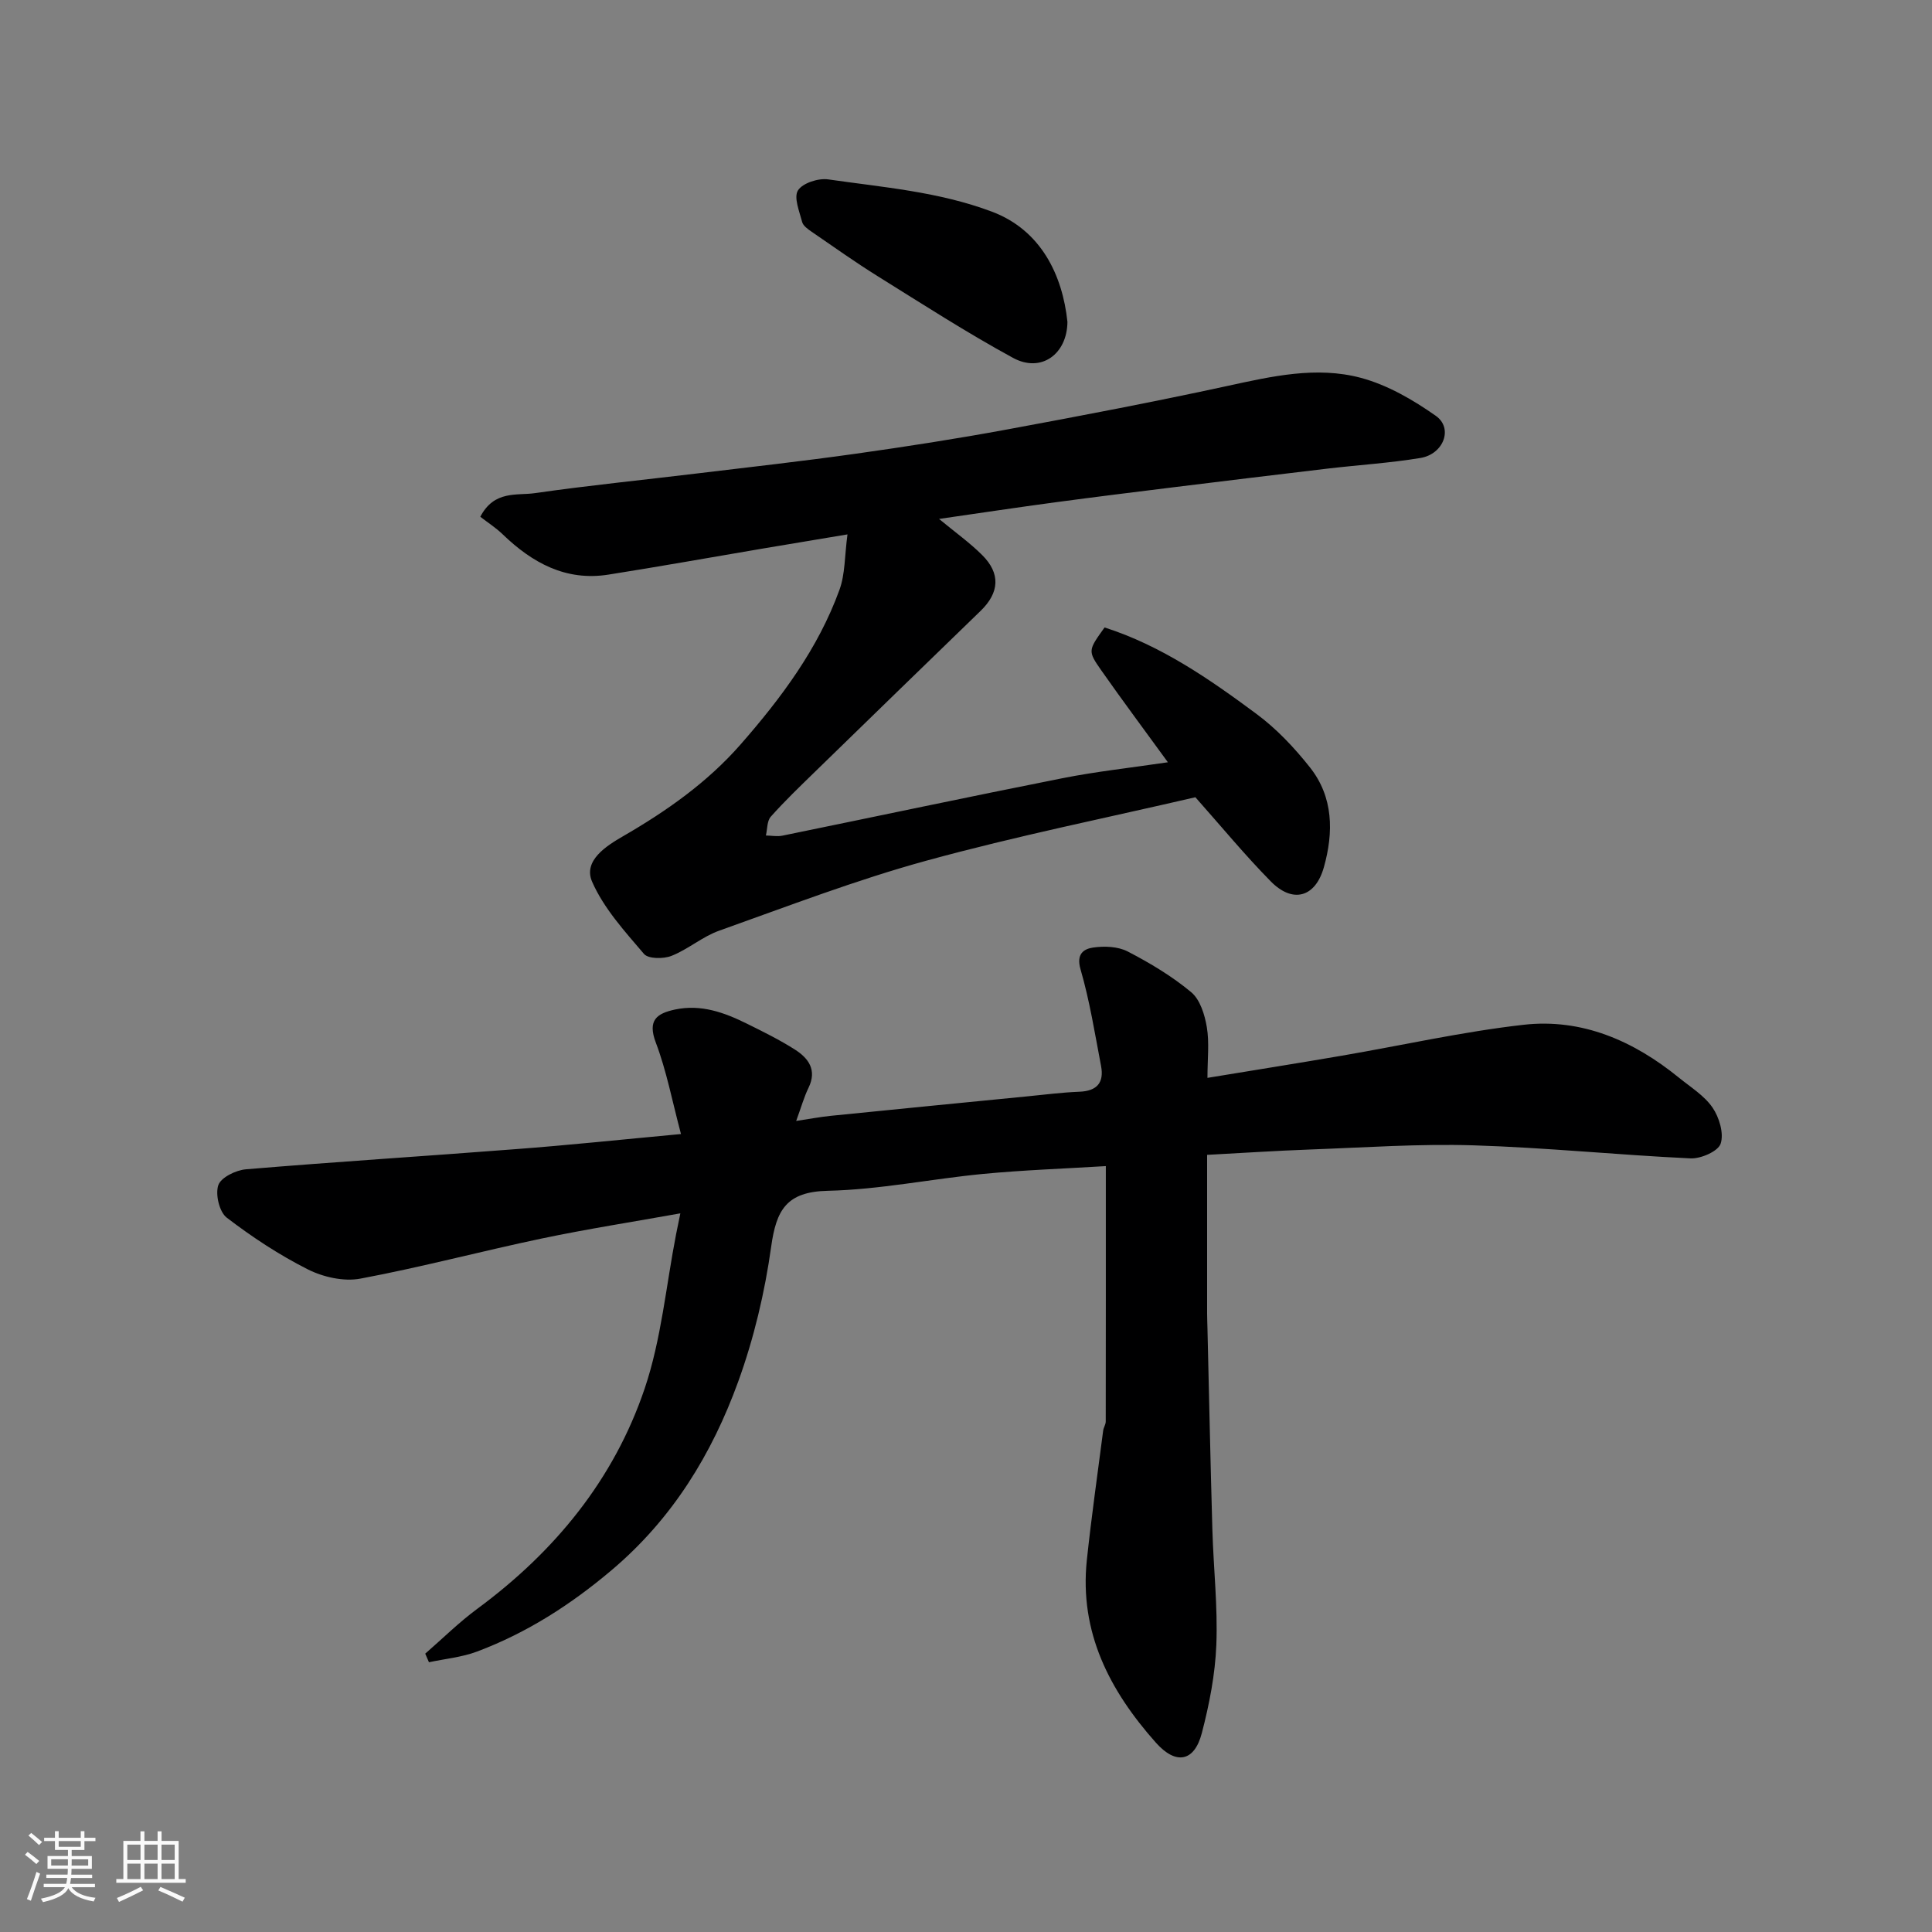
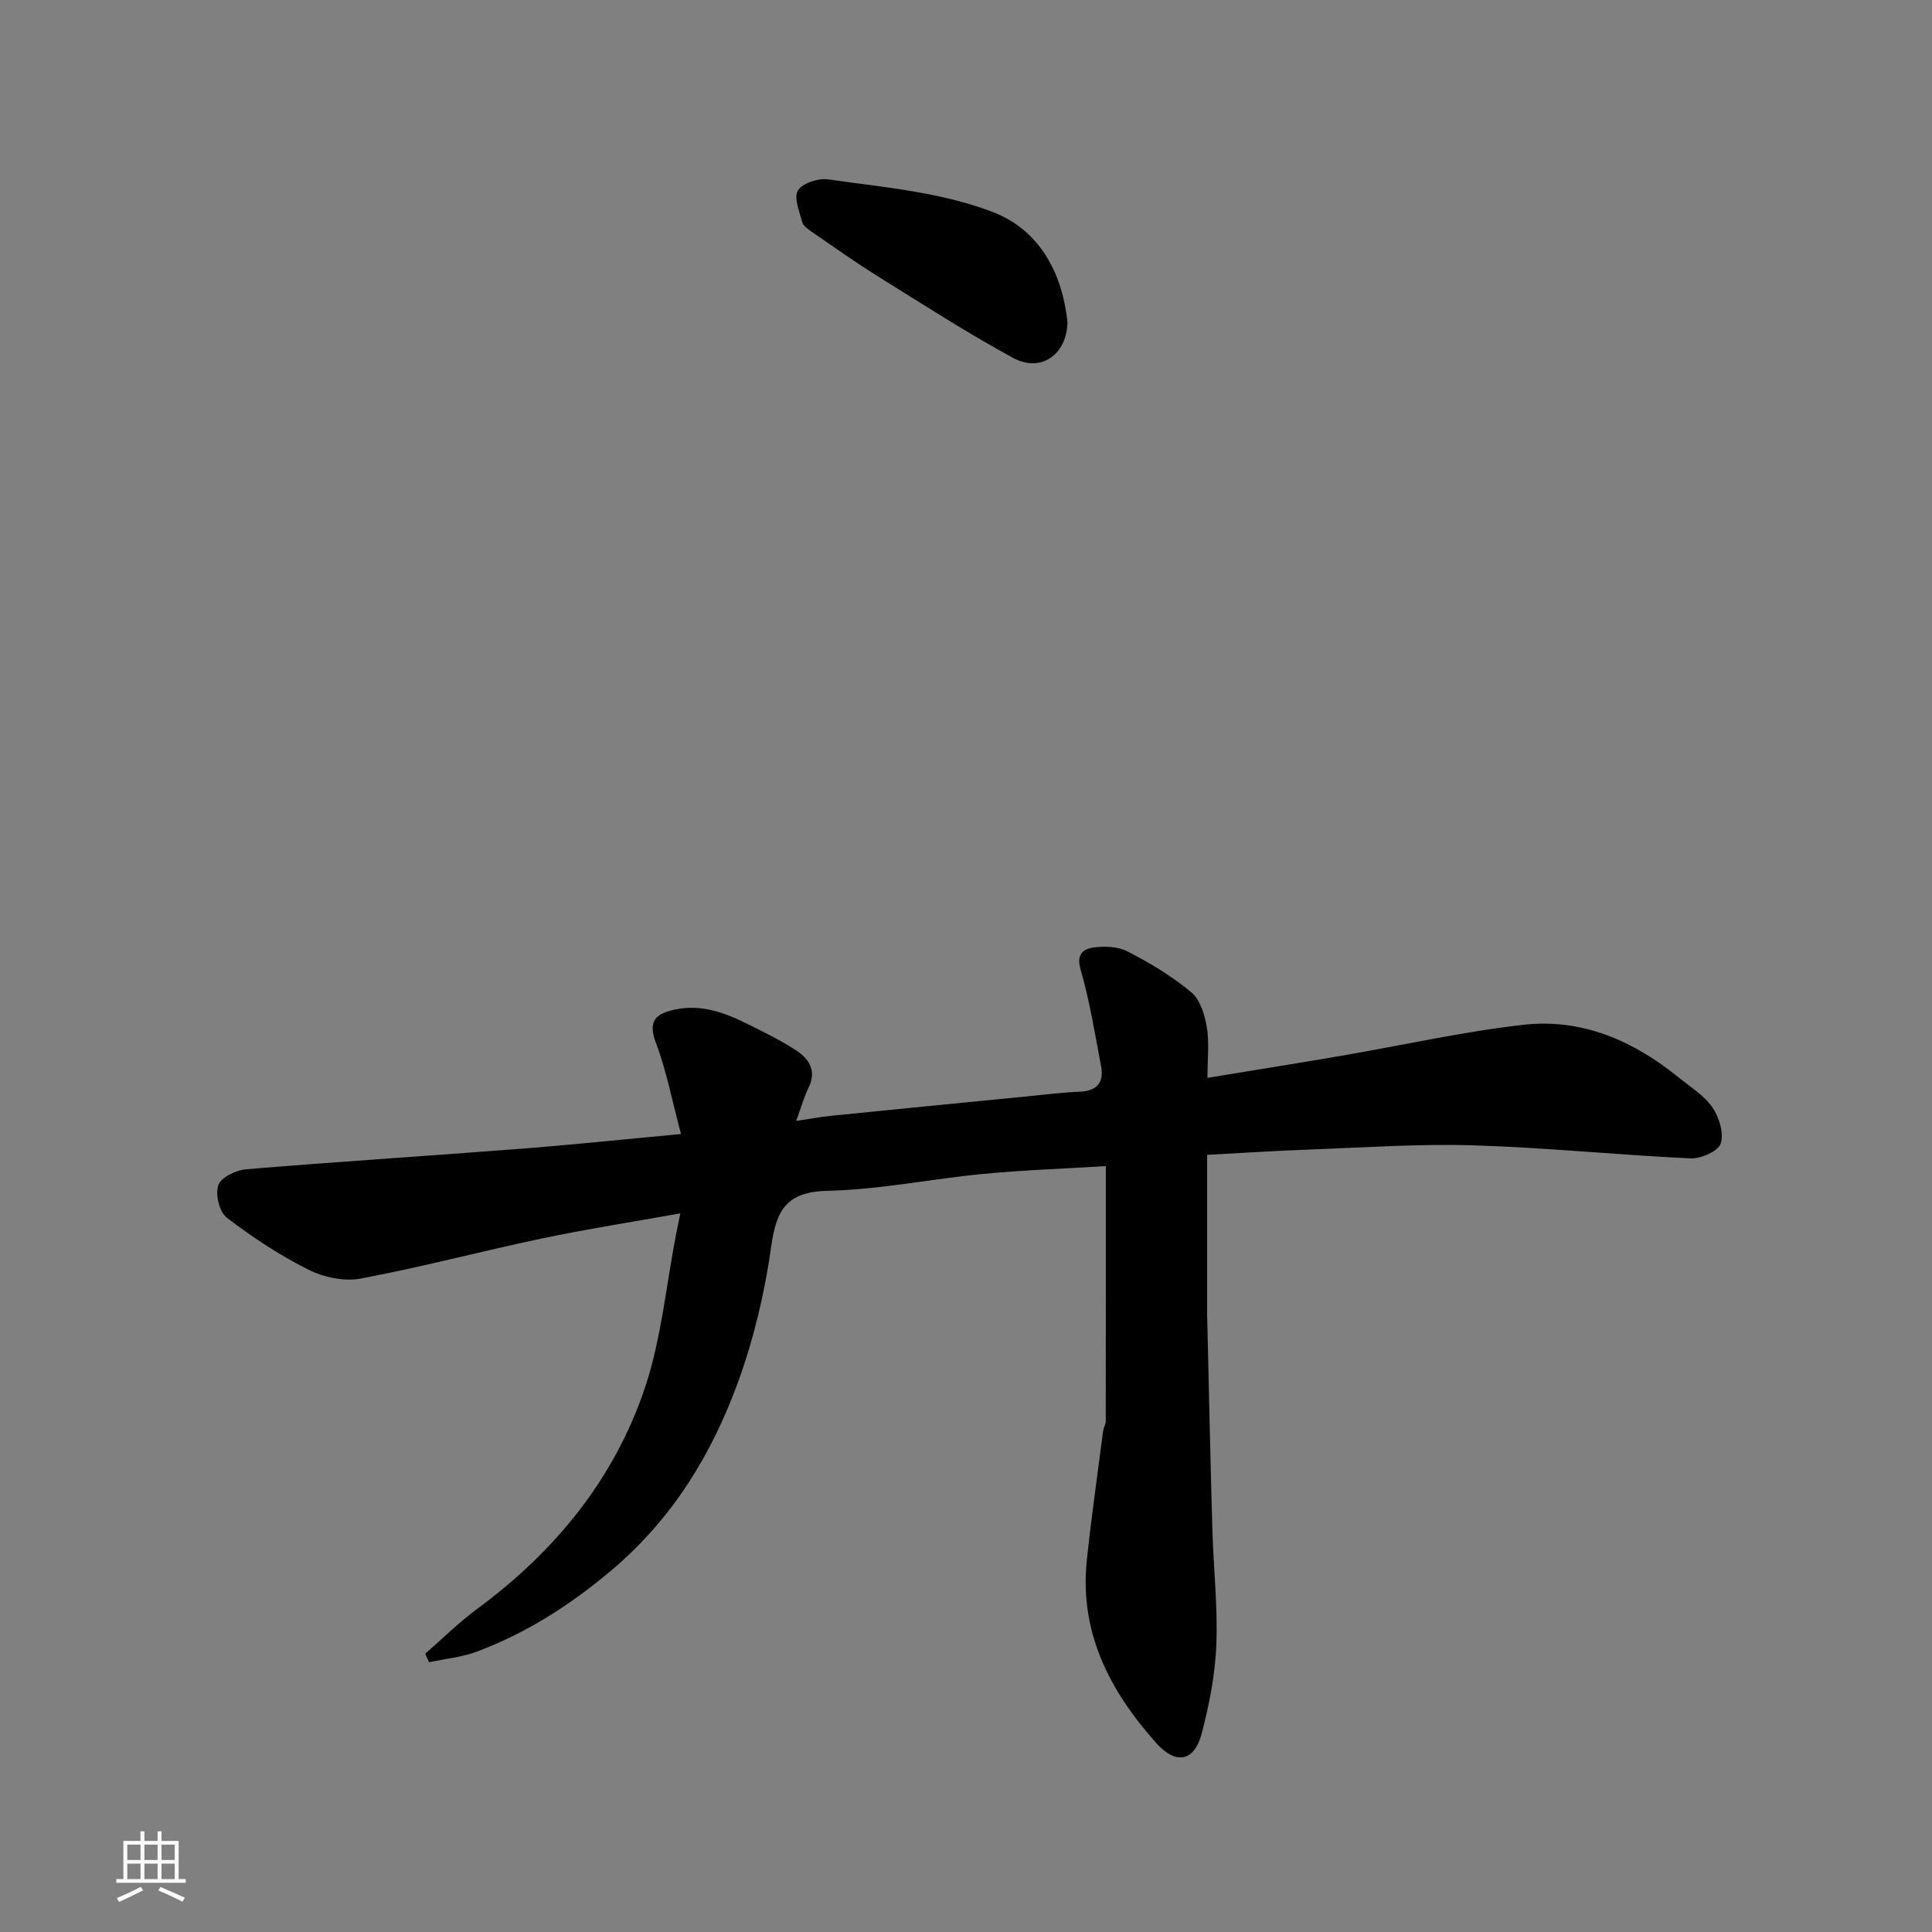
<svg xmlns="http://www.w3.org/2000/svg" enable-background="new 0 0 400 400" viewBox="0 0 400 400">
  <rect x="0" y="0" width="400" height="400" fill="#808080" stroke="none" />
-   <path d="m5.17 384 .55-.58c.85.61 1.65 1.24 2.4 1.87l-.59.64c-.83-.73-1.62-1.38-2.36-1.93m1.22 9.53-.82-.34c.71-1.76 1.37-3.64 1.98-5.63.24.13.5.25.76.36-.6 1.67-1.24 3.54-1.92 5.61m-.5-13.5.57-.54c.56.44 1.31 1.06 2.26 1.87l-.64.64c-.68-.66-1.41-1.32-2.19-1.97m3.25.46h2.24v-1.36h.77v1.36h4.57v-1.36h.76v1.36h2.28v.69h-2.28v1.84h-2.64v1.26h4.18v2.64h-4.21c0 .45-.02.86-.05 1.21h4.32v.69h-4.38c-.04.34-.1.75-.19 1.22h5.15v.69h-4.82c.87 1.19 2.51 1.92 4.93 2.19-.17.31-.3.57-.37.76-2.77-.49-4.52-1.41-5.26-2.76-.56 1.26-2.3 2.23-5.24 2.9-.12-.24-.26-.48-.43-.72 2.73-.55 4.38-1.34 4.96-2.38h-4.38v-.69h4.65c.1-.38.17-.79.21-1.22h-4.32v-.69h4.4c.03-.34.05-.75.05-1.21h-4.2v-2.64h4.23v-1.26h-2.69v-1.84h-2.24zm1.46 4.46v1.29h3.45c.01-.4.02-.57.01-.53v-.32-.45h-3.46zm1.55-2.59h4.57v-1.19h-4.57zm6.11 2.59h-3.42v.77c-.01.19-.01.37-.02.53h3.44z" fill="#fafafa" />
  <path d="m32.63 379.16h.82v1.98h3.54v7.89h1.46v.78h-14.37v-.78h1.46v-7.89h3.54v-1.98h.82v1.98h2.73zm-3.49 11.48.5.73c-1.61.82-3.28 1.63-5 2.41-.13-.27-.28-.55-.44-.82 1.75-.72 3.4-1.49 4.94-2.32m-2.78-5.55h2.73v-3.18h-2.73zm0 3.95h2.73v-3.2h-2.73zm3.54-3.95h2.73v-3.18h-2.73zm0 3.95h2.73v-3.2h-2.73zm7.89 4.68c-1.84-.92-3.51-1.7-5.02-2.32l.45-.73c1.89.8 3.57 1.55 5.04 2.23zm-1.62-11.81h-2.73v3.18h2.73zm-2.73 7.13h2.73v-3.2h-2.73z" fill="#fafafa" />
  <g fill="#000001">
    <path d="m140.99 234.79c-1.82-6.83-2.99-13.07-5.21-18.93-1.76-4.65.2-6.04 3.99-6.85 5.37-1.14 10.21.62 14.89 2.94 3.36 1.66 6.74 3.33 9.9 5.34 2.83 1.8 4.64 4.24 2.83 7.94-.92 1.88-1.48 3.93-2.55 6.85 2.68-.4 4.91-.83 7.16-1.06 13.56-1.37 27.12-2.7 40.68-4.03 3.6-.35 7.19-.82 10.8-.96 3.64-.14 5.14-1.89 4.48-5.34-1.28-6.7-2.35-13.48-4.25-20.01-.93-3.2.69-4.22 2.61-4.5 2.33-.34 5.15-.23 7.17.82 4.61 2.39 9.16 5.11 13.13 8.42 1.85 1.54 2.81 4.67 3.24 7.24.54 3.21.13 6.59.13 10.5 9.6-1.58 18.72-3.03 27.82-4.59 12.54-2.15 25-4.97 37.63-6.4 12.11-1.37 22.79 3.33 32.15 10.94 2.42 1.97 5.26 3.71 6.97 6.2 1.39 2.03 2.39 5.36 1.68 7.48-.53 1.58-4.1 3.14-6.24 3.04-14.98-.7-29.93-2.24-44.91-2.7-11.24-.35-22.53.45-33.79.86-7.24.26-14.48.75-21.38 1.11v32.85c0 1 .05 2 .07 3 .33 13.93.62 27.86 1.02 41.79.23 7.94 1.13 15.88.82 23.79-.24 6.13-1.45 12.31-3 18.27-1.56 6.02-5.4 6.62-9.5 2.02-9.6-10.79-15.89-22.87-14.31-37.84.95-8.95 2.23-17.87 3.38-26.79.08-.64.53-1.26.53-1.88.03-17.64.02-35.27.02-52.88-8.69.53-17.04.82-25.35 1.61-10.76 1.03-21.46 3.26-32.21 3.5-8.58.19-10.67 3.98-11.73 11.59-1.32 9.45-3.57 18.95-6.82 27.91-5.45 15.02-13.61 28.37-26.15 38.99-8.51 7.2-17.6 13.03-27.93 16.91-3.15 1.18-6.63 1.5-9.95 2.21-.26-.59-.51-1.18-.77-1.78 3.6-3.13 7.01-6.51 10.84-9.33 16.01-11.82 28.23-26.74 34.59-45.55 3.46-10.24 4.43-21.32 6.52-32.02.25-1.26.51-2.51.87-4.26-9.66 1.74-19.21 3.22-28.65 5.2-12.57 2.64-25 5.96-37.62 8.32-3.42.64-7.68-.32-10.86-1.92-5.91-2.98-11.54-6.69-16.8-10.72-1.52-1.17-2.38-4.82-1.73-6.72.55-1.6 3.65-3.11 5.73-3.28 18.55-1.55 37.12-2.72 55.68-4.16 10.97-.82 21.9-1.98 34.38-3.14z" />
-     <path d="m247.49 165.06c-18.01 4.19-37 8.01-55.64 13.12-14.56 3.99-28.72 9.44-42.96 14.51-3.46 1.23-6.42 3.85-9.86 5.21-1.66.66-4.8.65-5.7-.4-3.99-4.68-8.33-9.44-10.74-14.95-1.91-4.37 3.01-7.45 6.36-9.39 9.05-5.23 17.47-11.15 24.37-19.02 8.43-9.63 16.07-19.86 20.48-32.02 1.19-3.26 1.06-7 1.66-11.48-6.52 1.09-12.08 2.01-17.64 2.95-10.62 1.8-21.22 3.7-31.86 5.38-8.82 1.39-15.76-2.44-21.89-8.35-1.43-1.38-3.14-2.47-4.63-3.63 2.89-5.54 7.58-4.35 11.3-4.89 11.03-1.59 22.12-2.69 33.18-4.03 11.06-1.33 22.14-2.57 33.17-4.12 10.51-1.48 21.01-3.11 31.45-5.04 15.23-2.81 30.44-5.72 45.57-9 9.18-2 18.44-4.13 27.61-1.69 5.52 1.47 10.85 4.56 15.57 7.89 3.62 2.56 1.59 7.92-3.21 8.71-6.3 1.04-12.71 1.44-19.06 2.18-10.57 1.25-21.14 2.54-31.71 3.84-8.29 1.02-16.58 2.05-24.86 3.16-7.73 1.04-15.45 2.2-24.03 3.44 3.36 2.78 6.35 4.91 8.91 7.46 3.87 3.84 3.59 7.8-.31 11.58-11.46 11.1-22.9 22.21-34.33 33.35-3.1 3.02-6.24 6.03-9.11 9.26-.79.89-.7 2.57-1.01 3.89 1.15.02 2.34.26 3.44.03 19.31-3.95 38.58-8.05 57.91-11.88 7.04-1.4 14.21-2.17 21.88-3.31-4.73-6.51-9.36-12.71-13.8-19.04-2.83-4.04-2.71-4.13.69-8.87 11.67 3.73 21.69 10.66 31.45 17.9 4.16 3.08 7.85 7 11.08 11.08 4.86 6.15 4.9 13.44 2.88 20.64-1.76 6.29-6.46 7.58-11.01 2.94-5.29-5.37-10.1-11.21-15.6-17.41z" />
    <path d="m221 66.63c-.05 6.69-5.44 10.64-11.27 7.46-9.53-5.19-18.68-11.09-27.91-16.84-4.7-2.92-9.21-6.14-13.78-9.27-.77-.53-1.75-1.22-1.96-2.01-.57-2.19-1.78-5.1-.87-6.55.96-1.52 4.22-2.57 6.25-2.28 11.39 1.64 22.88 2.54 33.9 6.68 10.16 3.82 14.62 13.12 15.64 22.81z" />
  </g>
</svg>